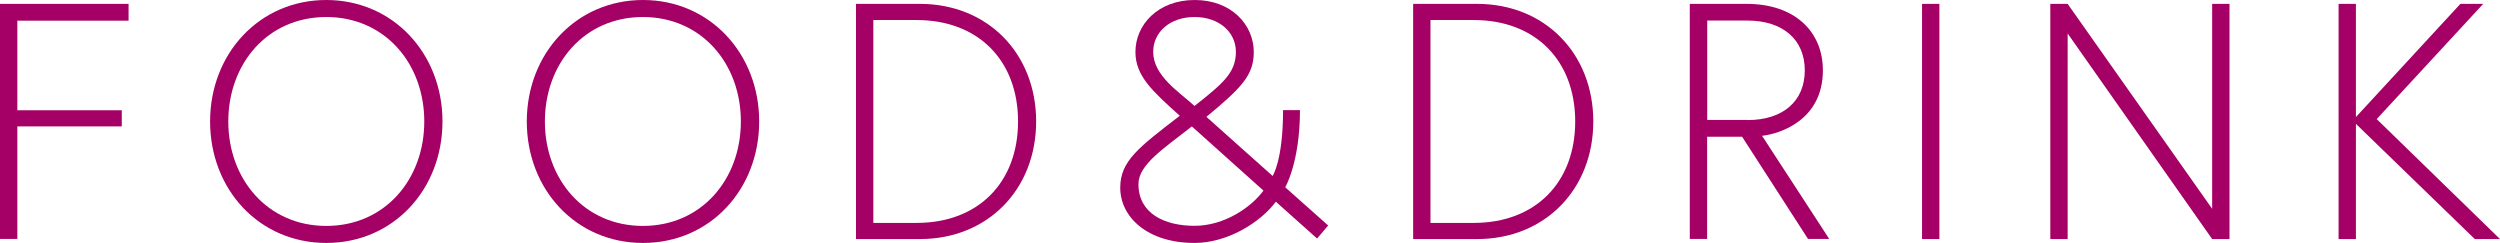
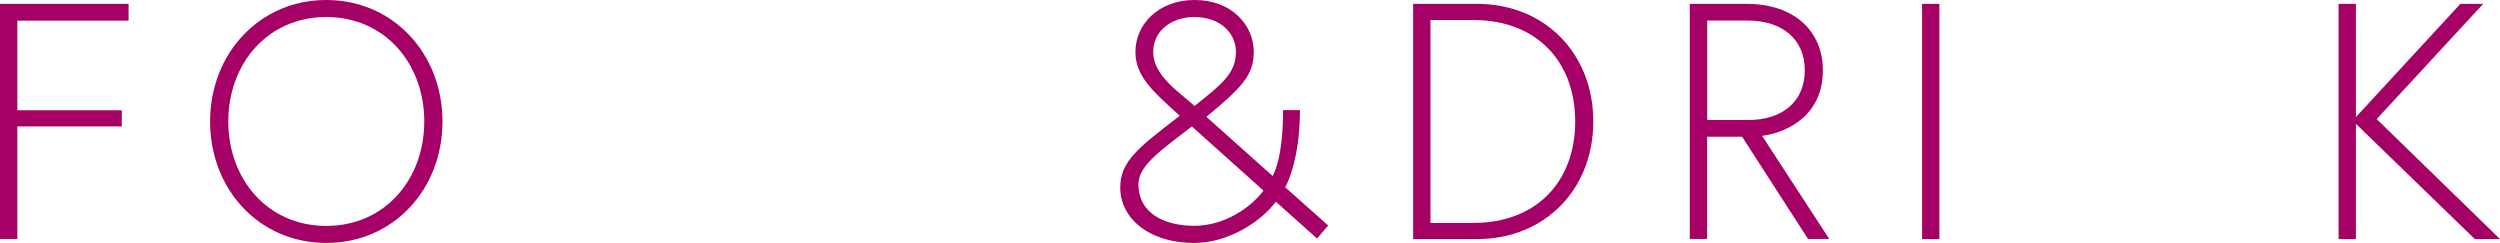
<svg xmlns="http://www.w3.org/2000/svg" id="_レイヤー_2" data-name="レイヤー 2" viewBox="0 0 232.16 22.56">
  <defs>
    <style>
      .cls-1 {
        fill: #a40066;
        stroke-width: 0px;
      }
    </style>
  </defs>
  <g id="design">
    <g>
      <path class="cls-1" d="m1.61,10.24h9.7v1.5H1.61v10.45H0V.36h11.94v1.56H1.61v8.33Z" />
      <path class="cls-1" d="m19.51,11.28c0-6.3,4.58-11.28,10.79-11.28s10.79,4.98,10.79,11.28-4.55,11.28-10.79,11.28-10.79-4.98-10.79-11.28Zm1.69,0c0,5.36,3.65,9.7,9.1,9.7s9.1-4.33,9.1-9.7S35.75,1.58,30.3,1.58s-9.1,4.33-9.1,9.7Z" />
-       <path class="cls-1" d="m48.92,11.28c0-6.3,4.58-11.28,10.79-11.28s10.79,4.98,10.79,11.28-4.55,11.28-10.79,11.28-10.79-4.98-10.79-11.28Zm1.68,0c0,5.36,3.65,9.7,9.1,9.7s9.1-4.33,9.1-9.7-3.65-9.7-9.1-9.7-9.1,4.33-9.1,9.7Z" />
-       <path class="cls-1" d="m85.43.36c6.3,0,10.79,4.62,10.79,10.92s-4.49,10.92-10.79,10.92h-5.94V.36h5.94Zm-.31,20.34c5.74,0,9.42-3.77,9.42-9.42s-3.68-9.42-9.42-9.42h-4.02v18.84h4.02Z" />
      <path class="cls-1" d="m120.72,10.22c0,4.86-1.37,7.17-1.37,7.17l3.99,3.55-1.03,1.21-3.83-3.42c-1.46,1.96-4.52,3.83-7.55,3.83-4.37,0-6.9-2.39-6.9-5.14,0-2.46,1.72-3.74,5.53-6.67-2.5-2.25-4.12-3.68-4.12-5.92,0-2.53,2.09-4.83,5.5-4.83s5.49,2.3,5.49,4.83c0,2.15-1.12,3.31-4.4,6.02l6.15,5.49s.97-1.43.97-6.11h1.58Zm-3.39,7.48l-6.65-5.96c-2.62,2.06-4.96,3.55-4.96,5.36,0,2.74,2.44,3.87,5.21,3.87s5.25-1.71,6.4-3.27Zm-6.4-7.86c2.59-2.06,3.84-3.06,3.84-5.02,0-1.84-1.56-3.24-3.84-3.24s-3.84,1.4-3.84,3.24c0,2.21,2.4,3.71,3.84,5.02Z" />
      <path class="cls-1" d="m137.17.36c6.3,0,10.79,4.62,10.79,10.92s-4.49,10.92-10.79,10.92h-5.94V.36h5.94Zm-.31,20.34c5.74,0,9.42-3.77,9.42-9.42s-3.68-9.42-9.42-9.42h-4.02v18.84h4.02Z" />
      <path class="cls-1" d="m156.94.36h5.26c4.49,0,7.08,2.59,7.08,6.17,0,4.71-4.12,5.92-5.65,6.08l6.24,9.58h-1.97l-6.12-9.49h-3.25v9.49h-1.61V.36Zm5.35,10.79c3.28,0,5.31-1.75,5.31-4.62s-2.06-4.62-5.31-4.62h-3.75v9.23h3.75Z" />
      <path class="cls-1" d="m178.49.36h1.61v21.84h-1.61V.36Z" />
-       <path class="cls-1" d="m192.01.36l13.42,19.03V.36h1.61v21.84h-1.61l-13.42-19.09v19.09h-1.61V.36h1.61Z" />
      <path class="cls-1" d="m218.78,10.87L228.48.36h2.12l-9.89,10.7,11.45,11.14h-2.34l-11.04-10.7v10.7h-1.61V.36h1.61v10.51Z" />
    </g>
  </g>
</svg>